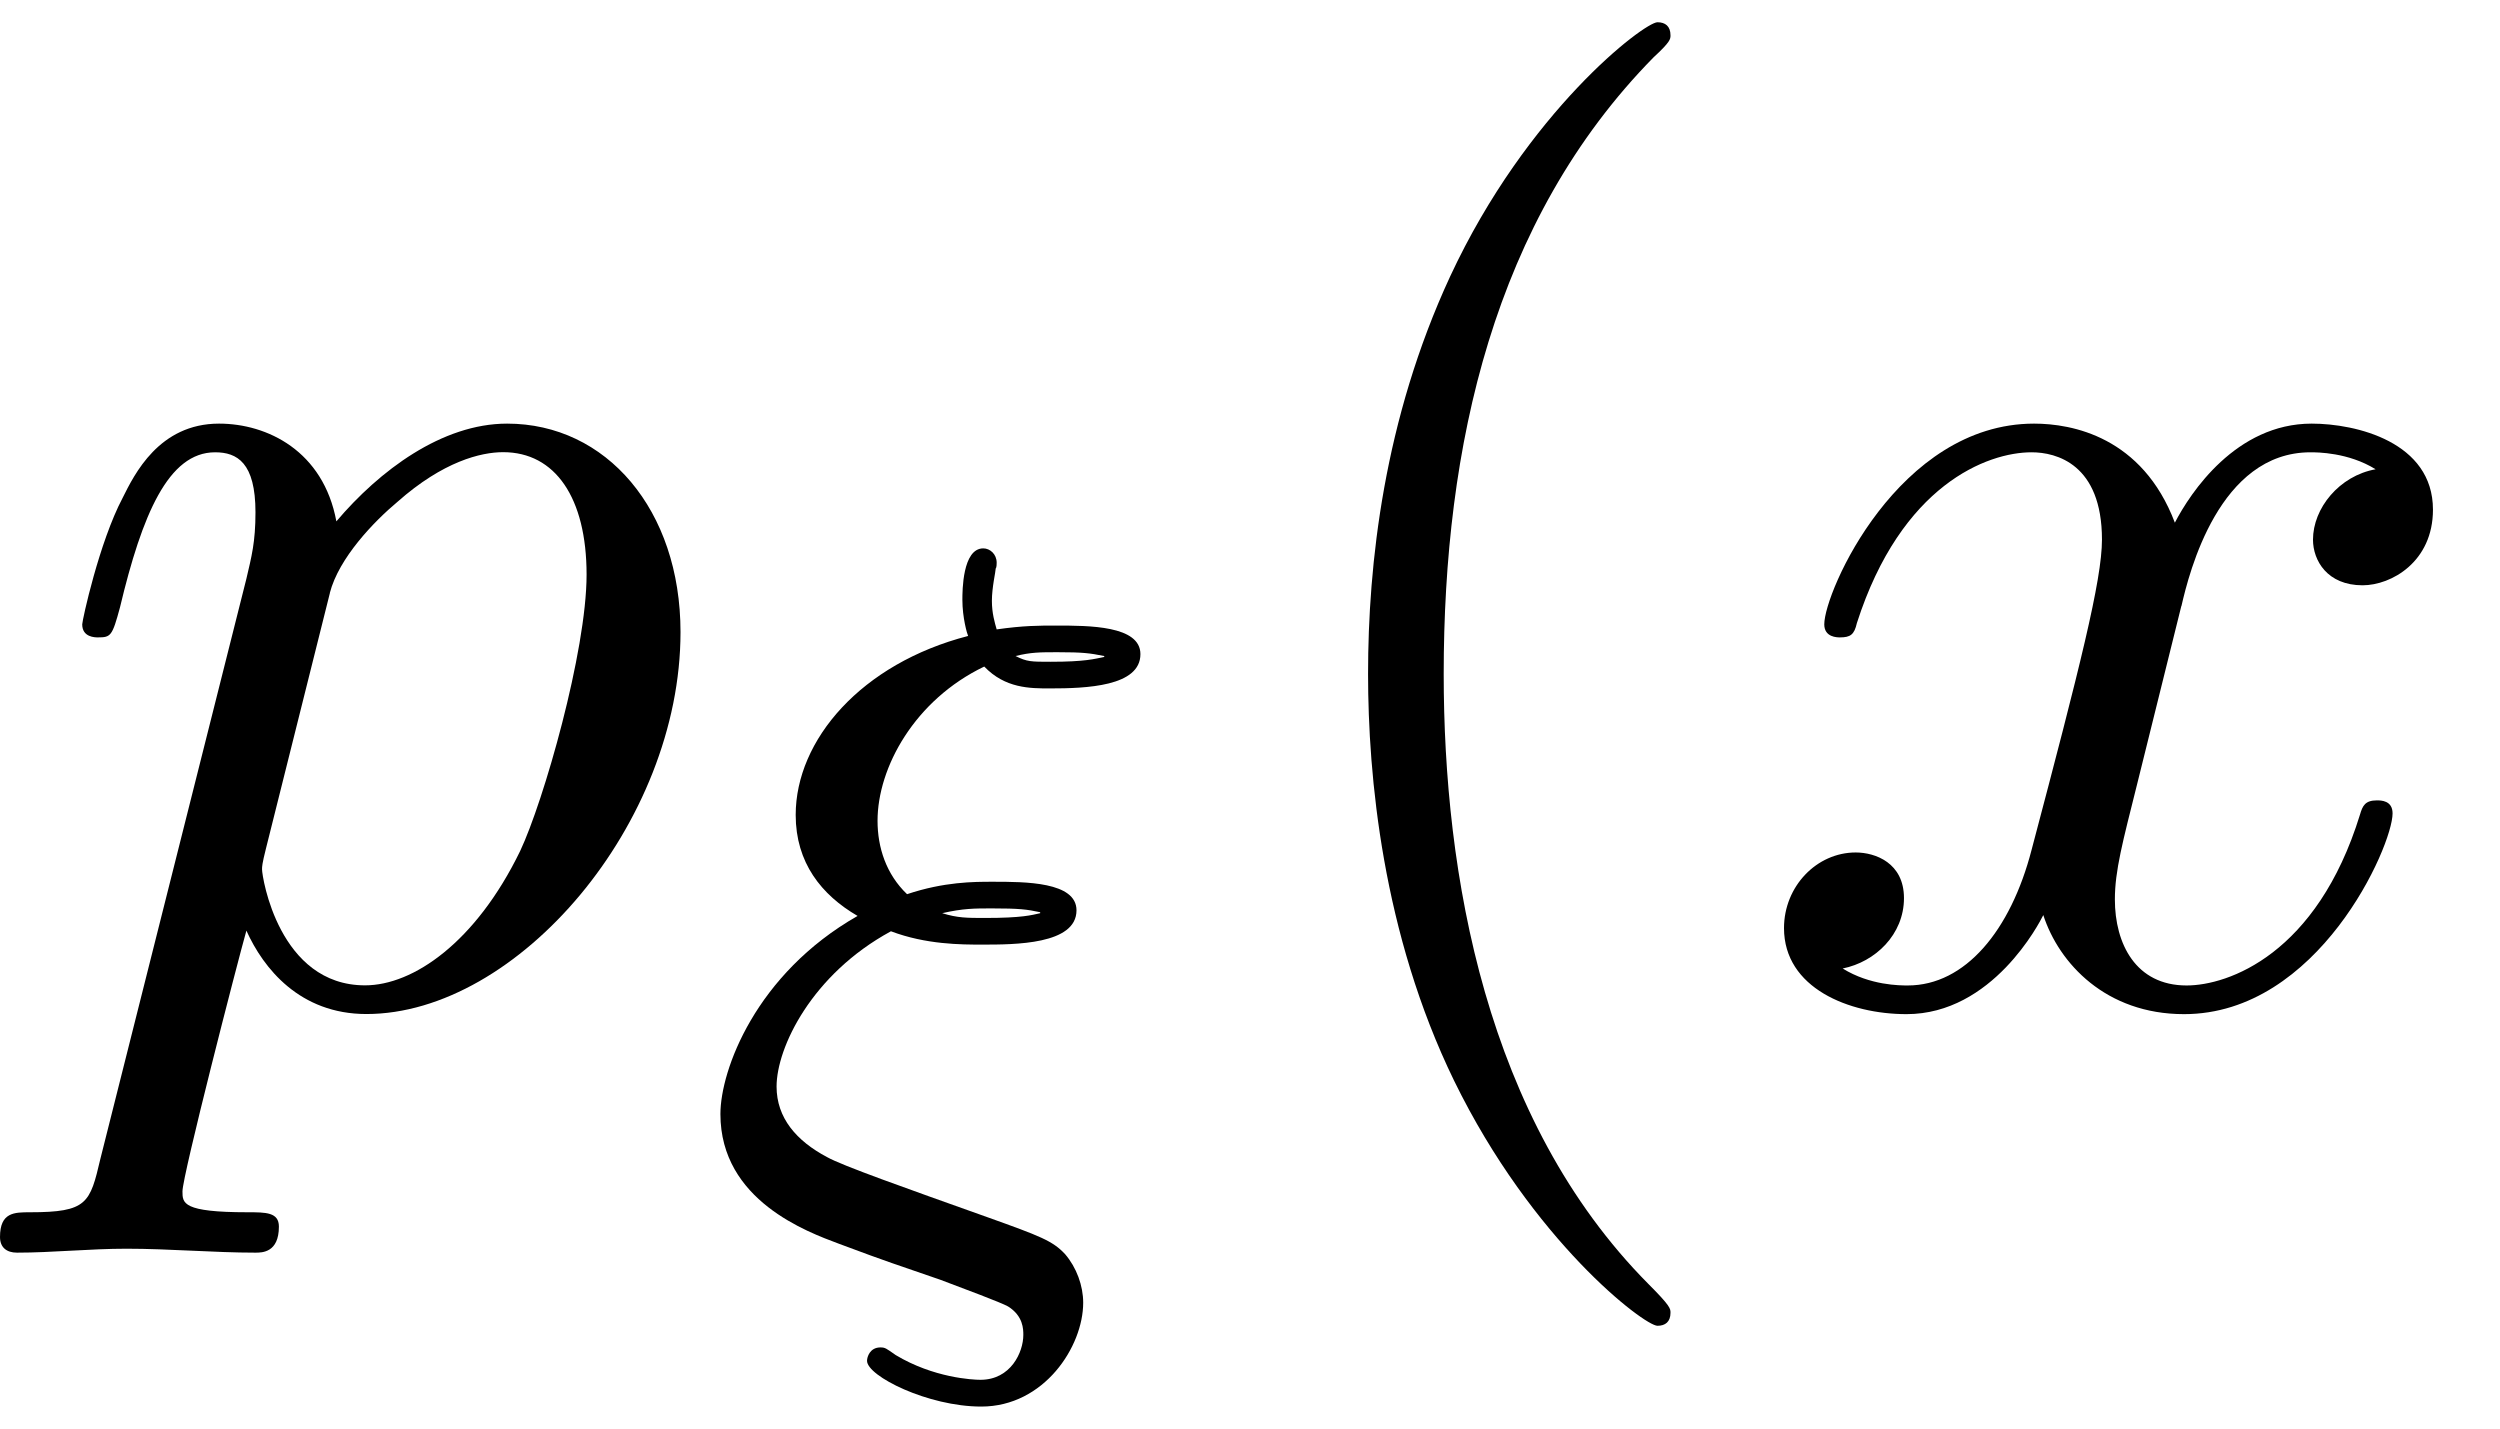
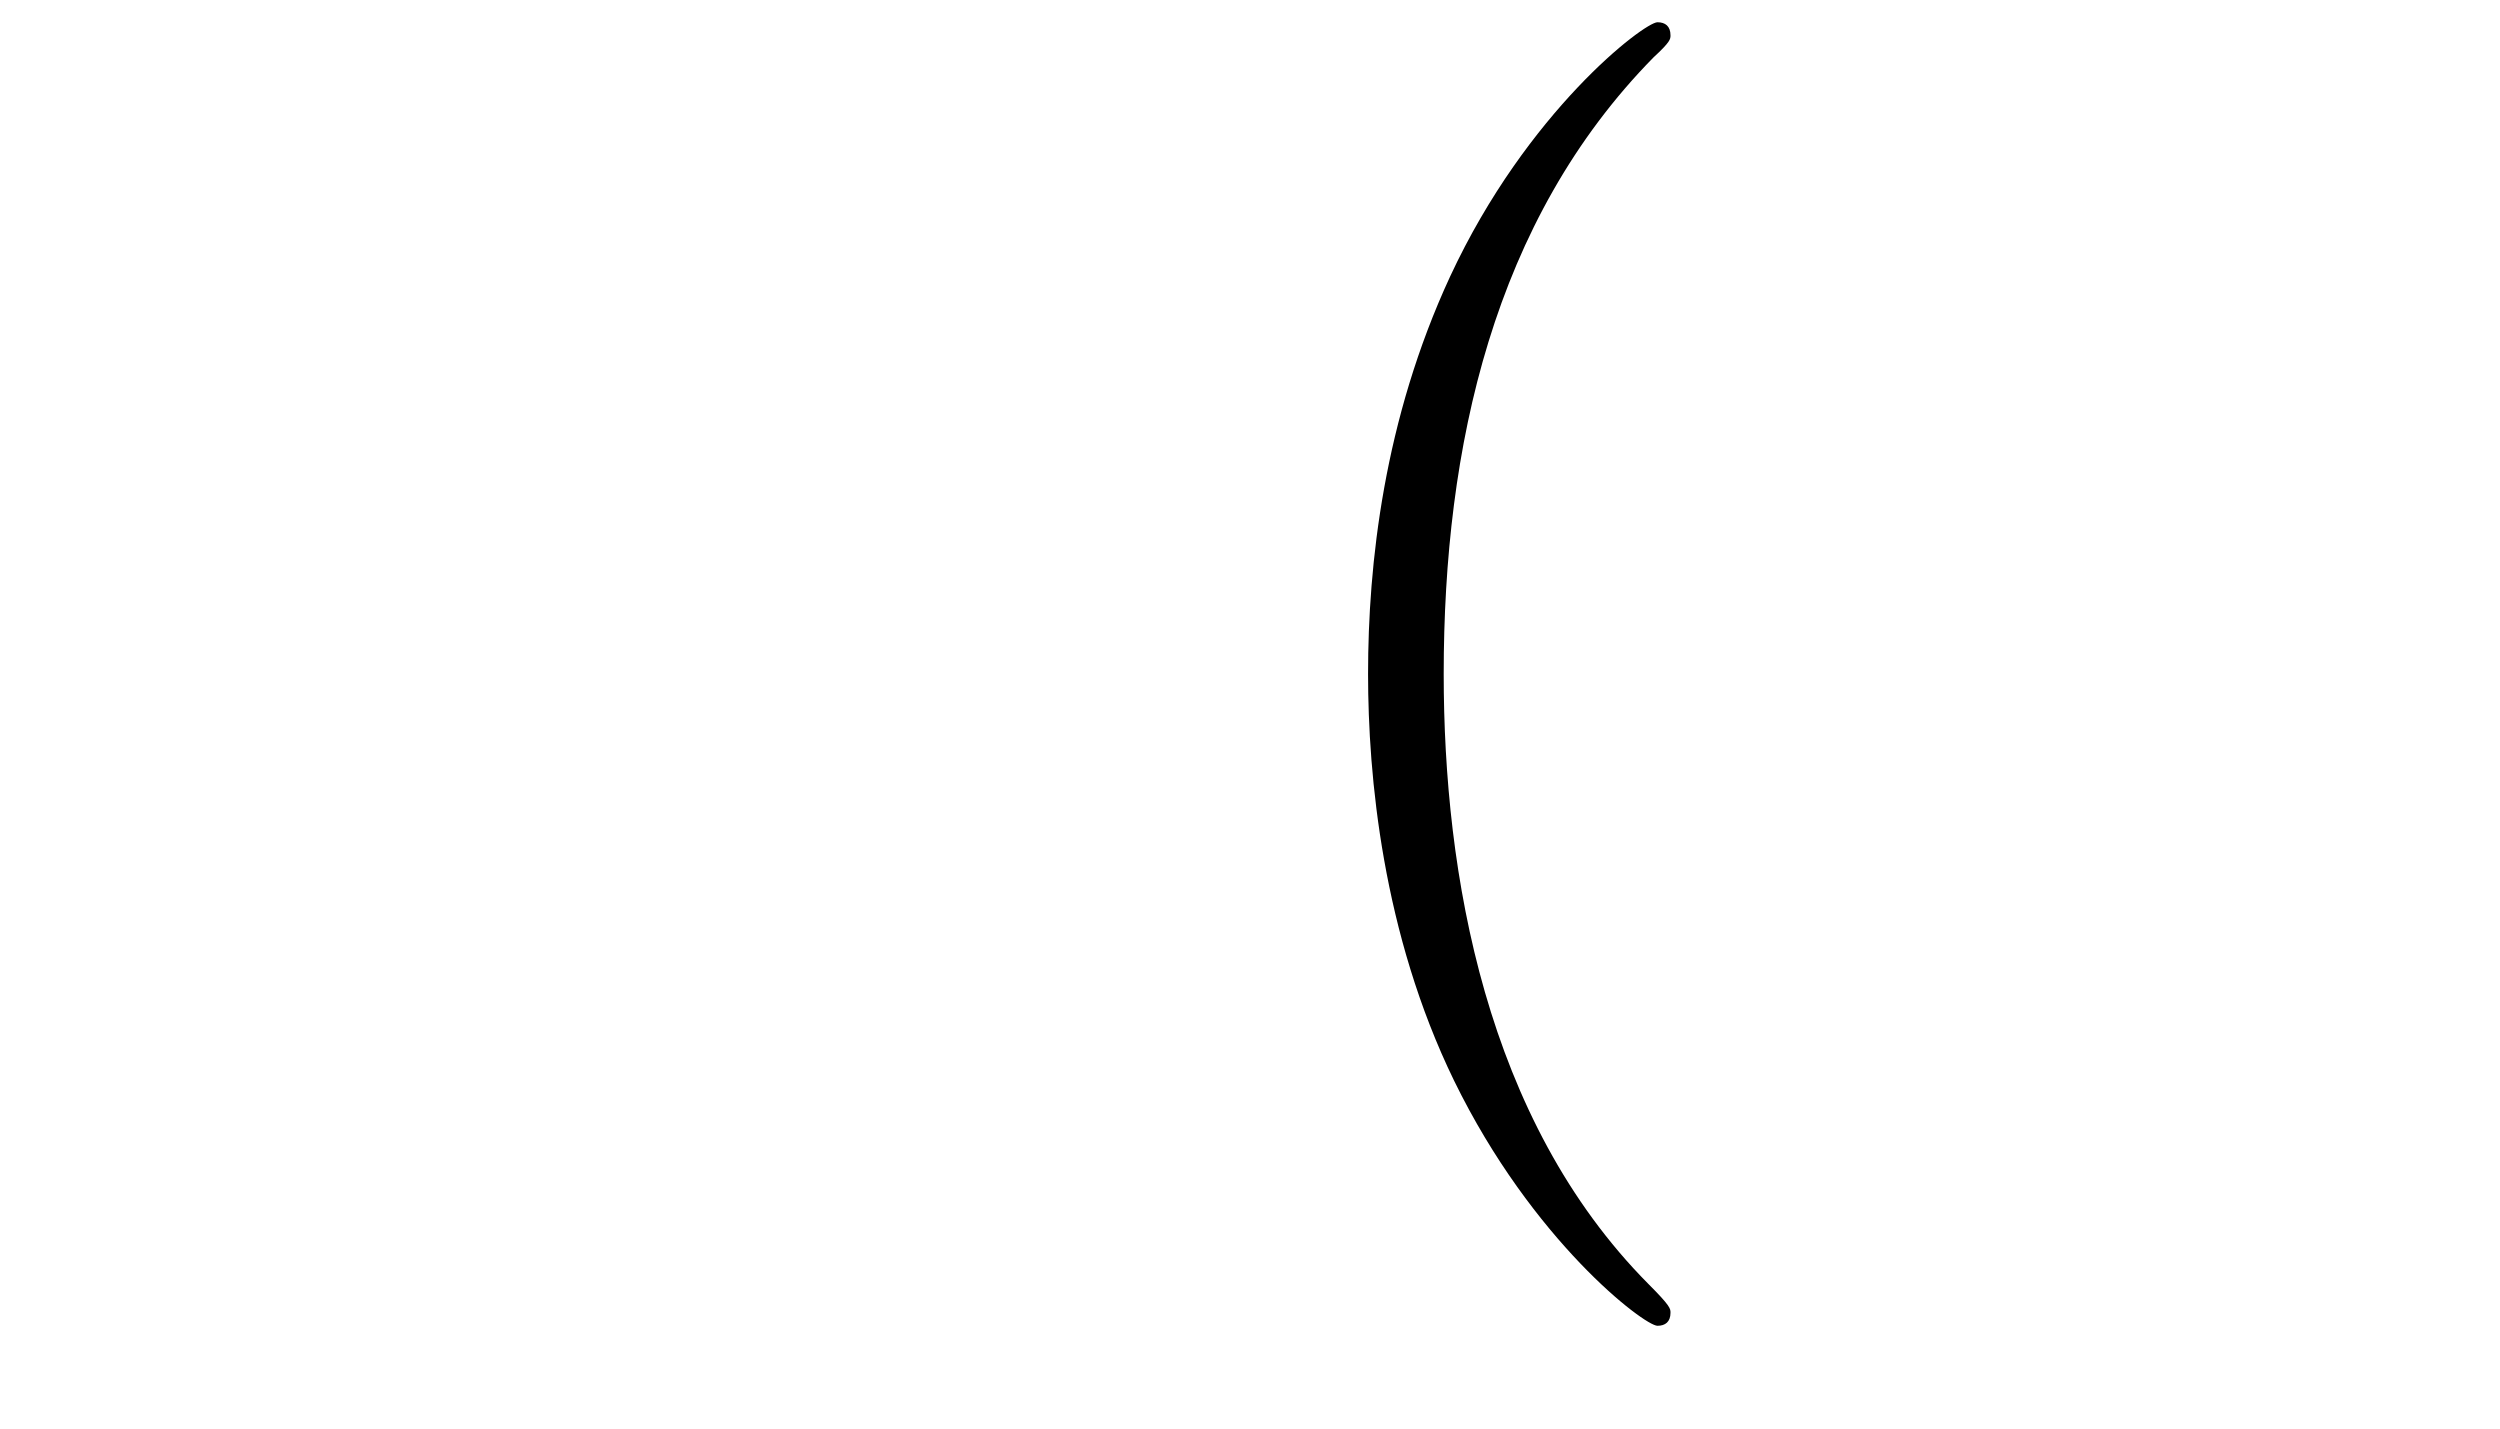
<svg xmlns="http://www.w3.org/2000/svg" xmlns:xlink="http://www.w3.org/1999/xlink" width="35" height="20" viewBox="1871.671 1483.031 20.922 11.955">
  <defs>
    <path id="g2-40" d="m3.611 2.618c0-.033 0-.055-.185-.24c-1.364-1.375-1.713-3.436-1.713-5.105c0-1.898 .415-3.796 1.756-5.16c.142-.131 .142-.153 .142-.185c0-.076-.044-.109-.109-.109c-.109 0-1.091 .742-1.735 2.127c-.556 1.2-.687 2.411-.687 3.327c0 .851 .12 2.171 .72 3.404c.655 1.342 1.593 2.051 1.702 2.051c.065 0 .109-.033 .109-.109z" />
-     <path id="g1-112" d="m.491 1.331c-.087 .371-.109 .447-.589 .447c-.131 0-.251 0-.251 .207c0 .087 .055 .131 .142 .131c.295 0 .611-.033 .916-.033c.36 0 .731 .033 1.08 .033c.055 0 .196 0 .196-.218c0-.12-.109-.12-.262-.12c-.545 0-.545-.076-.545-.175c0-.131 .458-1.909 .535-2.182c.142 .316 .447 .698 1.004 .698c1.265 0 2.629-1.593 2.629-3.196c0-1.025-.622-1.745-1.451-1.745c-.545 0-1.069 .393-1.429 .818c-.109-.589-.578-.818-.982-.818c-.502 0-.709 .425-.807 .622c-.196 .371-.338 1.025-.338 1.058c0 .109 .109 .109 .131 .109c.109 0 .12-.011 .185-.251c.185-.775 .404-1.298 .796-1.298c.185 0 .338 .087 .338 .502c0 .251-.033 .371-.076 .556l-1.222 4.855zm1.92-4.735c.076-.295 .371-.6 .567-.764c.382-.338 .698-.415 .884-.415c.436 0 .698 .382 .698 1.025s-.36 1.898-.556 2.313c-.371 .764-.895 1.124-1.298 1.124c-.72 0-.862-.905-.862-.971c0-.022 0-.044 .033-.175l.535-2.138z" />
-     <path id="g1-120" d="m3.644-3.295c.065-.284 .316-1.287 1.08-1.287c.055 0 .316 0 .545 .142c-.305 .055-.524 .327-.524 .589c0 .175 .12 .382 .415 .382c.24 0 .589-.196 .589-.633c0-.567-.644-.72-1.015-.72c-.633 0-1.015 .578-1.145 .829c-.273-.72-.862-.829-1.178-.829c-1.135 0-1.756 1.407-1.756 1.68c0 .109 .109 .109 .131 .109c.087 0 .12-.022 .142-.12c.371-1.156 1.091-1.429 1.462-1.429c.207 0 .589 .098 .589 .731c0 .338-.185 1.069-.589 2.596c-.175 .676-.556 1.135-1.036 1.135c-.065 0-.316 0-.545-.142c.273-.055 .513-.284 .513-.589c0-.295-.24-.382-.404-.382c-.327 0-.6 .284-.6 .633c0 .502 .545 .72 1.025 .72c.72 0 1.113-.764 1.145-.829c.131 .404 .524 .829 1.178 .829c1.124 0 1.745-1.407 1.745-1.68c0-.109-.098-.109-.131-.109c-.098 0-.12 .044-.142 .12c-.36 1.167-1.102 1.429-1.451 1.429c-.425 0-.6-.349-.6-.72c0-.24 .065-.48 .185-.96l.371-1.495z" />
-     <path id="g0-24" d="m1.618-2.351c.295 .112 .59 .112 .765 .112c.271 0 .789 0 .789-.287c0-.239-.43-.239-.701-.239c-.159 0-.406 0-.717 .104c-.175-.167-.247-.391-.247-.614c0-.446 .311-1.012 .893-1.291c.175 .183 .383 .183 .55 .183c.303 0 .757-.016 .757-.287c0-.239-.43-.239-.709-.239c-.135 0-.271 0-.494 .032c-.016-.056-.04-.135-.04-.239c0-.112 .032-.247 .032-.271c.008-.008 .008-.04 .008-.048c0-.072-.056-.12-.112-.12c-.175 0-.175 .359-.175 .43c0 .151 .04 .287 .048 .303c-.893 .231-1.443 .869-1.443 1.498c0 .399 .215 .669 .518 .845c-.853 .486-1.148 1.291-1.148 1.658c0 .725 .733 .988 .988 1.084c.446 .167 .462 .167 .853 .303c.191 .072 .51 .191 .566 .223c.128 .08 .128 .191 .128 .239c0 .143-.104 .375-.359 .375c-.064 0-.391-.016-.709-.207c-.08-.056-.088-.064-.128-.064c-.088 0-.112 .08-.112 .112c0 .128 .51 .383 .956 .383c.526 0 .853-.502 .853-.869c0-.143-.056-.295-.151-.406c-.104-.112-.207-.151-.654-.311c-.693-.247-1.211-.43-1.339-.502c-.255-.135-.422-.327-.422-.59c0-.327 .295-.94 .956-1.299zm1.785-2.295c-.08 .016-.159 .04-.446 .04c-.167 0-.199 0-.295-.048c.128-.032 .207-.032 .351-.032c.215 0 .271 .008 .391 .032v.008zm-.534 2.144c-.072 .016-.151 .04-.462 .04c-.151 0-.231 0-.359-.04c.175-.04 .271-.04 .414-.04c.231 0 .295 .008 .406 .032v.008z" />
  </defs>
  <g id="page1">
    <use x="1872.02" y="1491.398" xlink:href="#g1-112" />
    <use x="1877.508" y="1493.175" xlink:href="#g0-24" />
    <use x="1882.04" y="1491.398" xlink:href="#g2-40" />
    <use x="1886.283" y="1491.398" xlink:href="#g1-120" />
  </g>
  <script type="text/ecmascript">if(window.parent.postMessage)window.parent.postMessage("4.50213|26.25|15|"+window.location,"*");</script>
</svg>